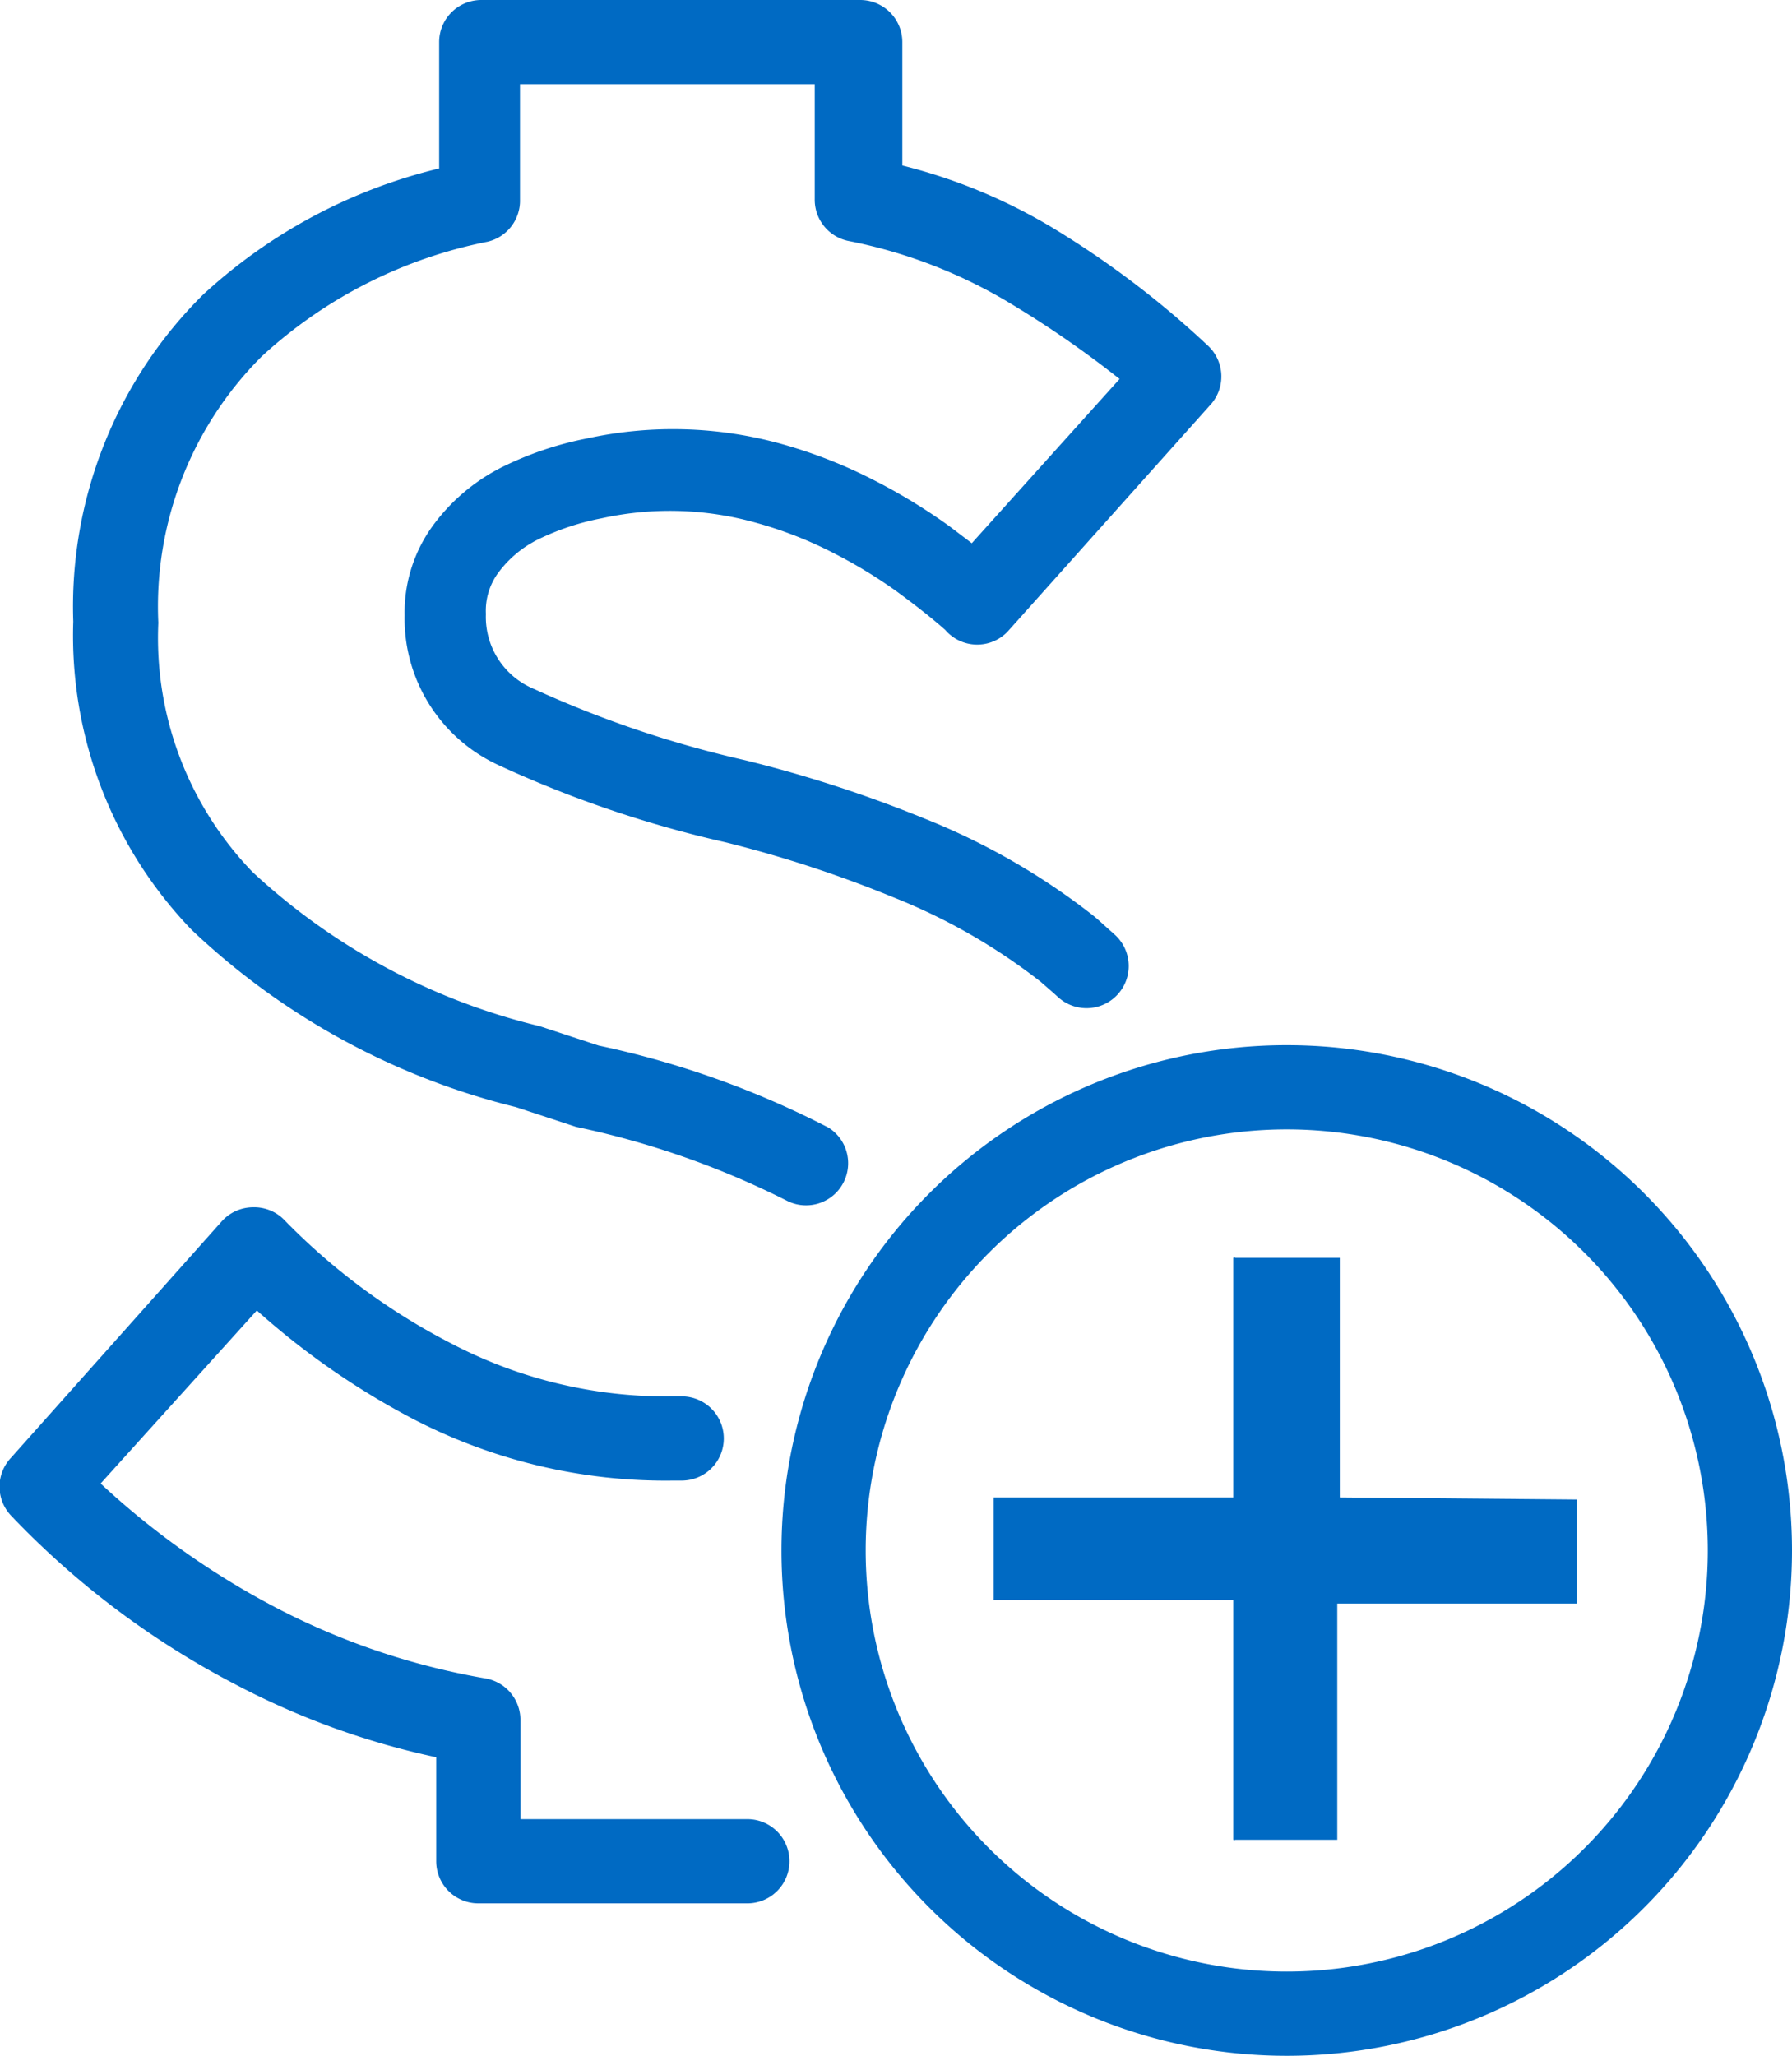
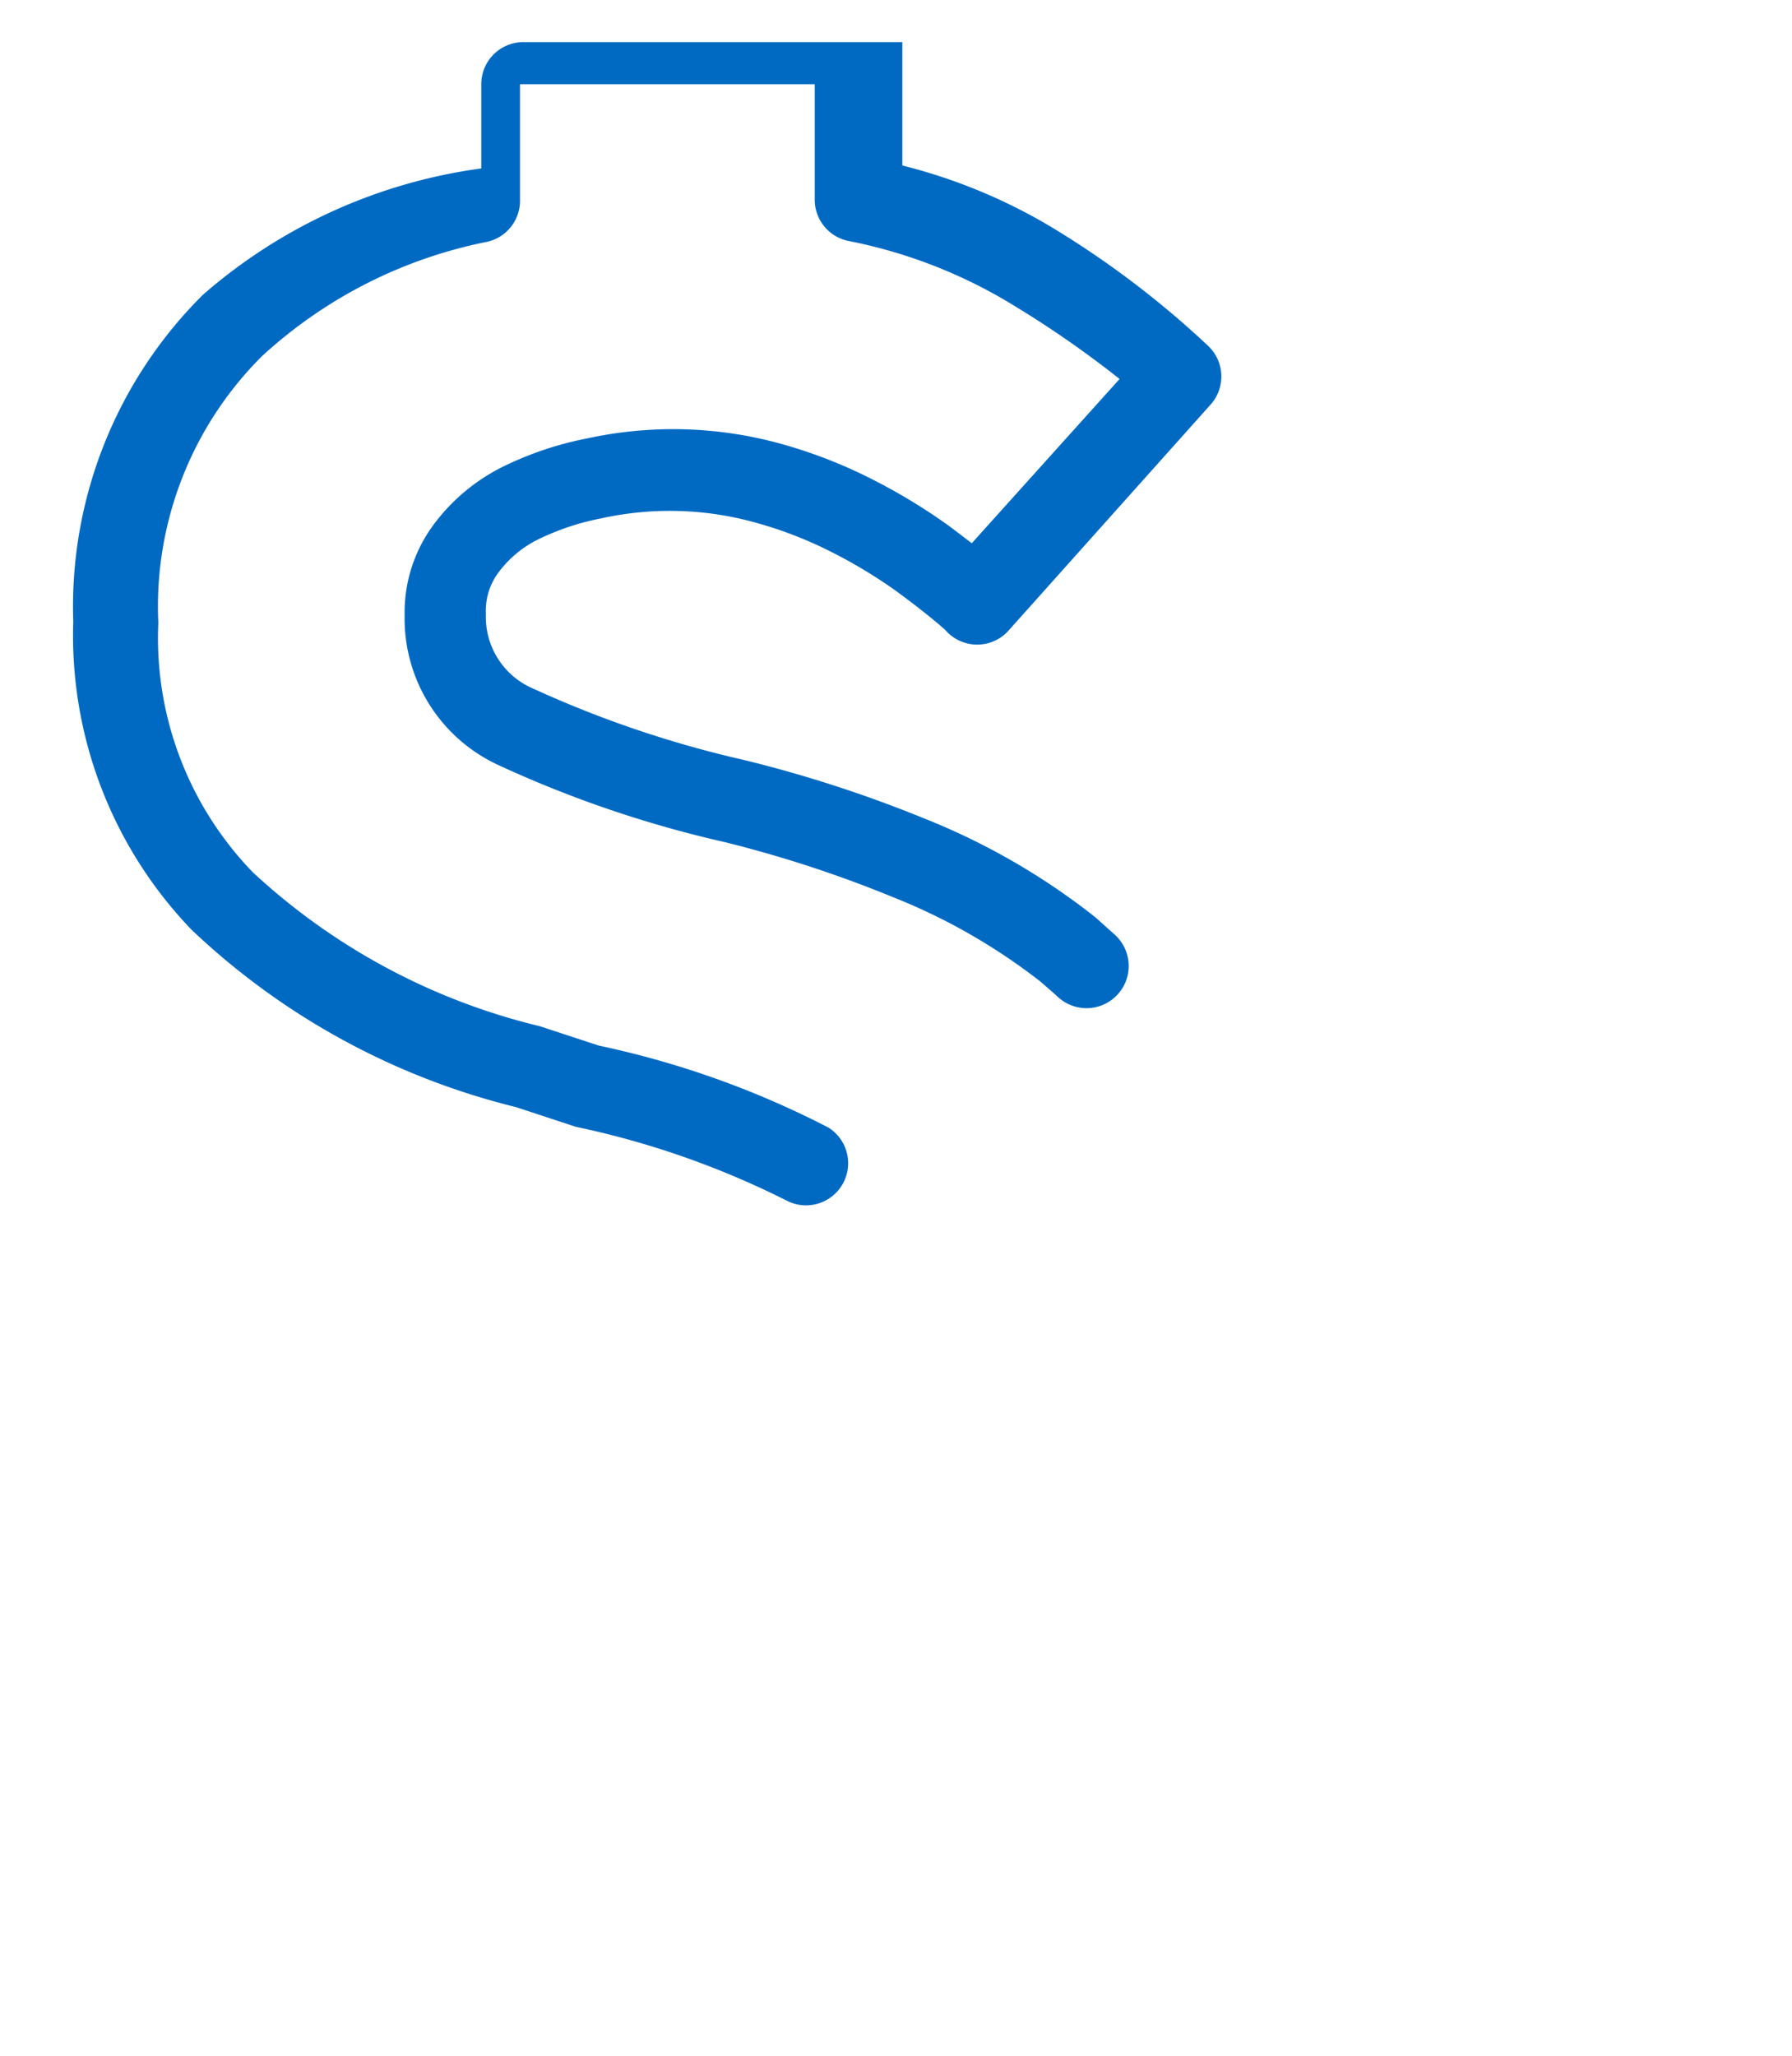
<svg xmlns="http://www.w3.org/2000/svg" viewBox="0 0 42.56 48.82">
  <defs>
    <style>.cls-1{fill:#006ac3;}</style>
  </defs>
  <title>posicash_icn</title>
  <g id="Layer_2" data-name="Layer 2">
    <g id="Line_Series">
-       <path class="cls-1" d="M12.25,26.29l1.43.47a20.47,20.47,0,0,1,5,1.75,1,1,0,0,0,1-1.73,21.56,21.56,0,0,0-5.46-1.95l-1.4-.46A15.26,15.26,0,0,1,6,20.71a8,8,0,0,1-2.24-5.92A8.39,8.39,0,0,1,6.22,8.46a11.09,11.09,0,0,1,5.36-2.72,1,1,0,0,0,.77-1V2h7V4.72a1,1,0,0,0,.79,1,11.86,11.86,0,0,1,3.73,1.41A24.56,24.56,0,0,1,26.59,9L23.08,12.9l-.54-.41a13.8,13.8,0,0,0-1.79-1.09,11.6,11.6,0,0,0-2.2-.86,9.6,9.6,0,0,0-4.6-.13,8,8,0,0,0-2,.67,4.59,4.59,0,0,0-1.63,1.35,3.5,3.5,0,0,0-.71,2.18,3.83,3.83,0,0,0,2.23,3.56A27.06,27.06,0,0,0,17.22,20a28.69,28.69,0,0,1,4,1.31,14.18,14.18,0,0,1,3.49,2l.31.27.11.1a1,1,0,0,0,1.35-1.48l-.1-.09c-.14-.12-.27-.25-.42-.37a16.19,16.19,0,0,0-4-2.3,30.63,30.63,0,0,0-4.28-1.39,25.63,25.63,0,0,1-5-1.69,1.85,1.85,0,0,1-1.14-1.78,1.52,1.52,0,0,1,.31-1,2.62,2.62,0,0,1,.93-.77,6,6,0,0,1,1.5-.5,7.55,7.55,0,0,1,3.66.1,9.56,9.56,0,0,1,1.83.71,11.77,11.77,0,0,1,1.52.92c.53.39.89.68,1.16.92A1,1,0,0,0,23.93,15l4.82-5.39a1,1,0,0,0-.05-1.39A22.11,22.11,0,0,0,25,5.41a13.1,13.1,0,0,0-3.57-1.48V1a1,1,0,0,0-1-1h-9a1,1,0,0,0-1,1V4A12.62,12.62,0,0,0,4.82,7a10.43,10.43,0,0,0-3.08,7.76,10.08,10.08,0,0,0,2.81,7.32A17.13,17.13,0,0,0,12.25,26.29Z" />
-       <path class="cls-1" d="M17.75,43.2H12.36V40.86a1,1,0,0,0-.82-1,17,17,0,0,1-5-1.69,19.14,19.14,0,0,1-4.15-2.94L6.1,31.12a18.27,18.27,0,0,0,3.66,2.55A13,13,0,0,0,16,35.16h.19a1,1,0,0,0,1-1,1,1,0,0,0-1-1H16a11,11,0,0,1-5.29-1.26A15.28,15.28,0,0,1,6.78,29,1,1,0,0,0,6,28.67a1,1,0,0,0-.73.33L.26,34.62A1,1,0,0,0,.27,36a20.26,20.26,0,0,0,5.32,4,18.52,18.52,0,0,0,4.77,1.73V44.2a1,1,0,0,0,1,1h6.39a1,1,0,0,0,0-2Z" />
-       <path class="cls-1" d="M30.56,24.82a12,12,0,1,0,12,12A12,12,0,0,0,30.56,24.82Zm0,22a10,10,0,1,1,10-10A10,10,0,0,1,30.56,46.82Z" />
-       <path class="cls-1" d="M31.82,35.56V29.87a.05.05,0,0,0,0,0H29.34a.05.05,0,0,0-.05,0v5.69H23.6a.05.05,0,0,0,0,0V38a.05.05,0,0,0,0,0h5.69v5.69a.05.05,0,0,0,.05,0h2.42a.05.05,0,0,0,0,0V38.08h5.69a.05.05,0,0,0,0,0V35.61a.05.05,0,0,0,0,0Z" />
+       <path class="cls-1" d="M12.25,26.29l1.43.47a20.47,20.47,0,0,1,5,1.75,1,1,0,0,0,1-1.73,21.56,21.56,0,0,0-5.46-1.95l-1.4-.46A15.26,15.26,0,0,1,6,20.71a8,8,0,0,1-2.24-5.92A8.39,8.39,0,0,1,6.22,8.46a11.09,11.09,0,0,1,5.36-2.72,1,1,0,0,0,.77-1V2h7V4.72a1,1,0,0,0,.79,1,11.86,11.86,0,0,1,3.73,1.41A24.56,24.56,0,0,1,26.59,9L23.08,12.9l-.54-.41a13.8,13.8,0,0,0-1.79-1.09,11.6,11.6,0,0,0-2.2-.86,9.6,9.6,0,0,0-4.6-.13,8,8,0,0,0-2,.67,4.59,4.59,0,0,0-1.63,1.35,3.5,3.5,0,0,0-.71,2.18,3.83,3.83,0,0,0,2.23,3.56A27.06,27.06,0,0,0,17.22,20a28.69,28.69,0,0,1,4,1.31,14.18,14.18,0,0,1,3.49,2l.31.27.11.1a1,1,0,0,0,1.35-1.48l-.1-.09c-.14-.12-.27-.25-.42-.37a16.19,16.19,0,0,0-4-2.3,30.63,30.63,0,0,0-4.28-1.39,25.63,25.63,0,0,1-5-1.69,1.85,1.85,0,0,1-1.14-1.78,1.52,1.52,0,0,1,.31-1,2.62,2.62,0,0,1,.93-.77,6,6,0,0,1,1.5-.5,7.55,7.55,0,0,1,3.66.1,9.56,9.56,0,0,1,1.83.71,11.77,11.77,0,0,1,1.52.92c.53.39.89.68,1.16.92A1,1,0,0,0,23.93,15l4.82-5.39a1,1,0,0,0-.05-1.39A22.11,22.11,0,0,0,25,5.41a13.1,13.1,0,0,0-3.57-1.48V1h-9a1,1,0,0,0-1,1V4A12.62,12.62,0,0,0,4.82,7a10.43,10.43,0,0,0-3.08,7.76,10.08,10.08,0,0,0,2.81,7.32A17.13,17.13,0,0,0,12.25,26.29Z" />
    </g>
  </g>
</svg>